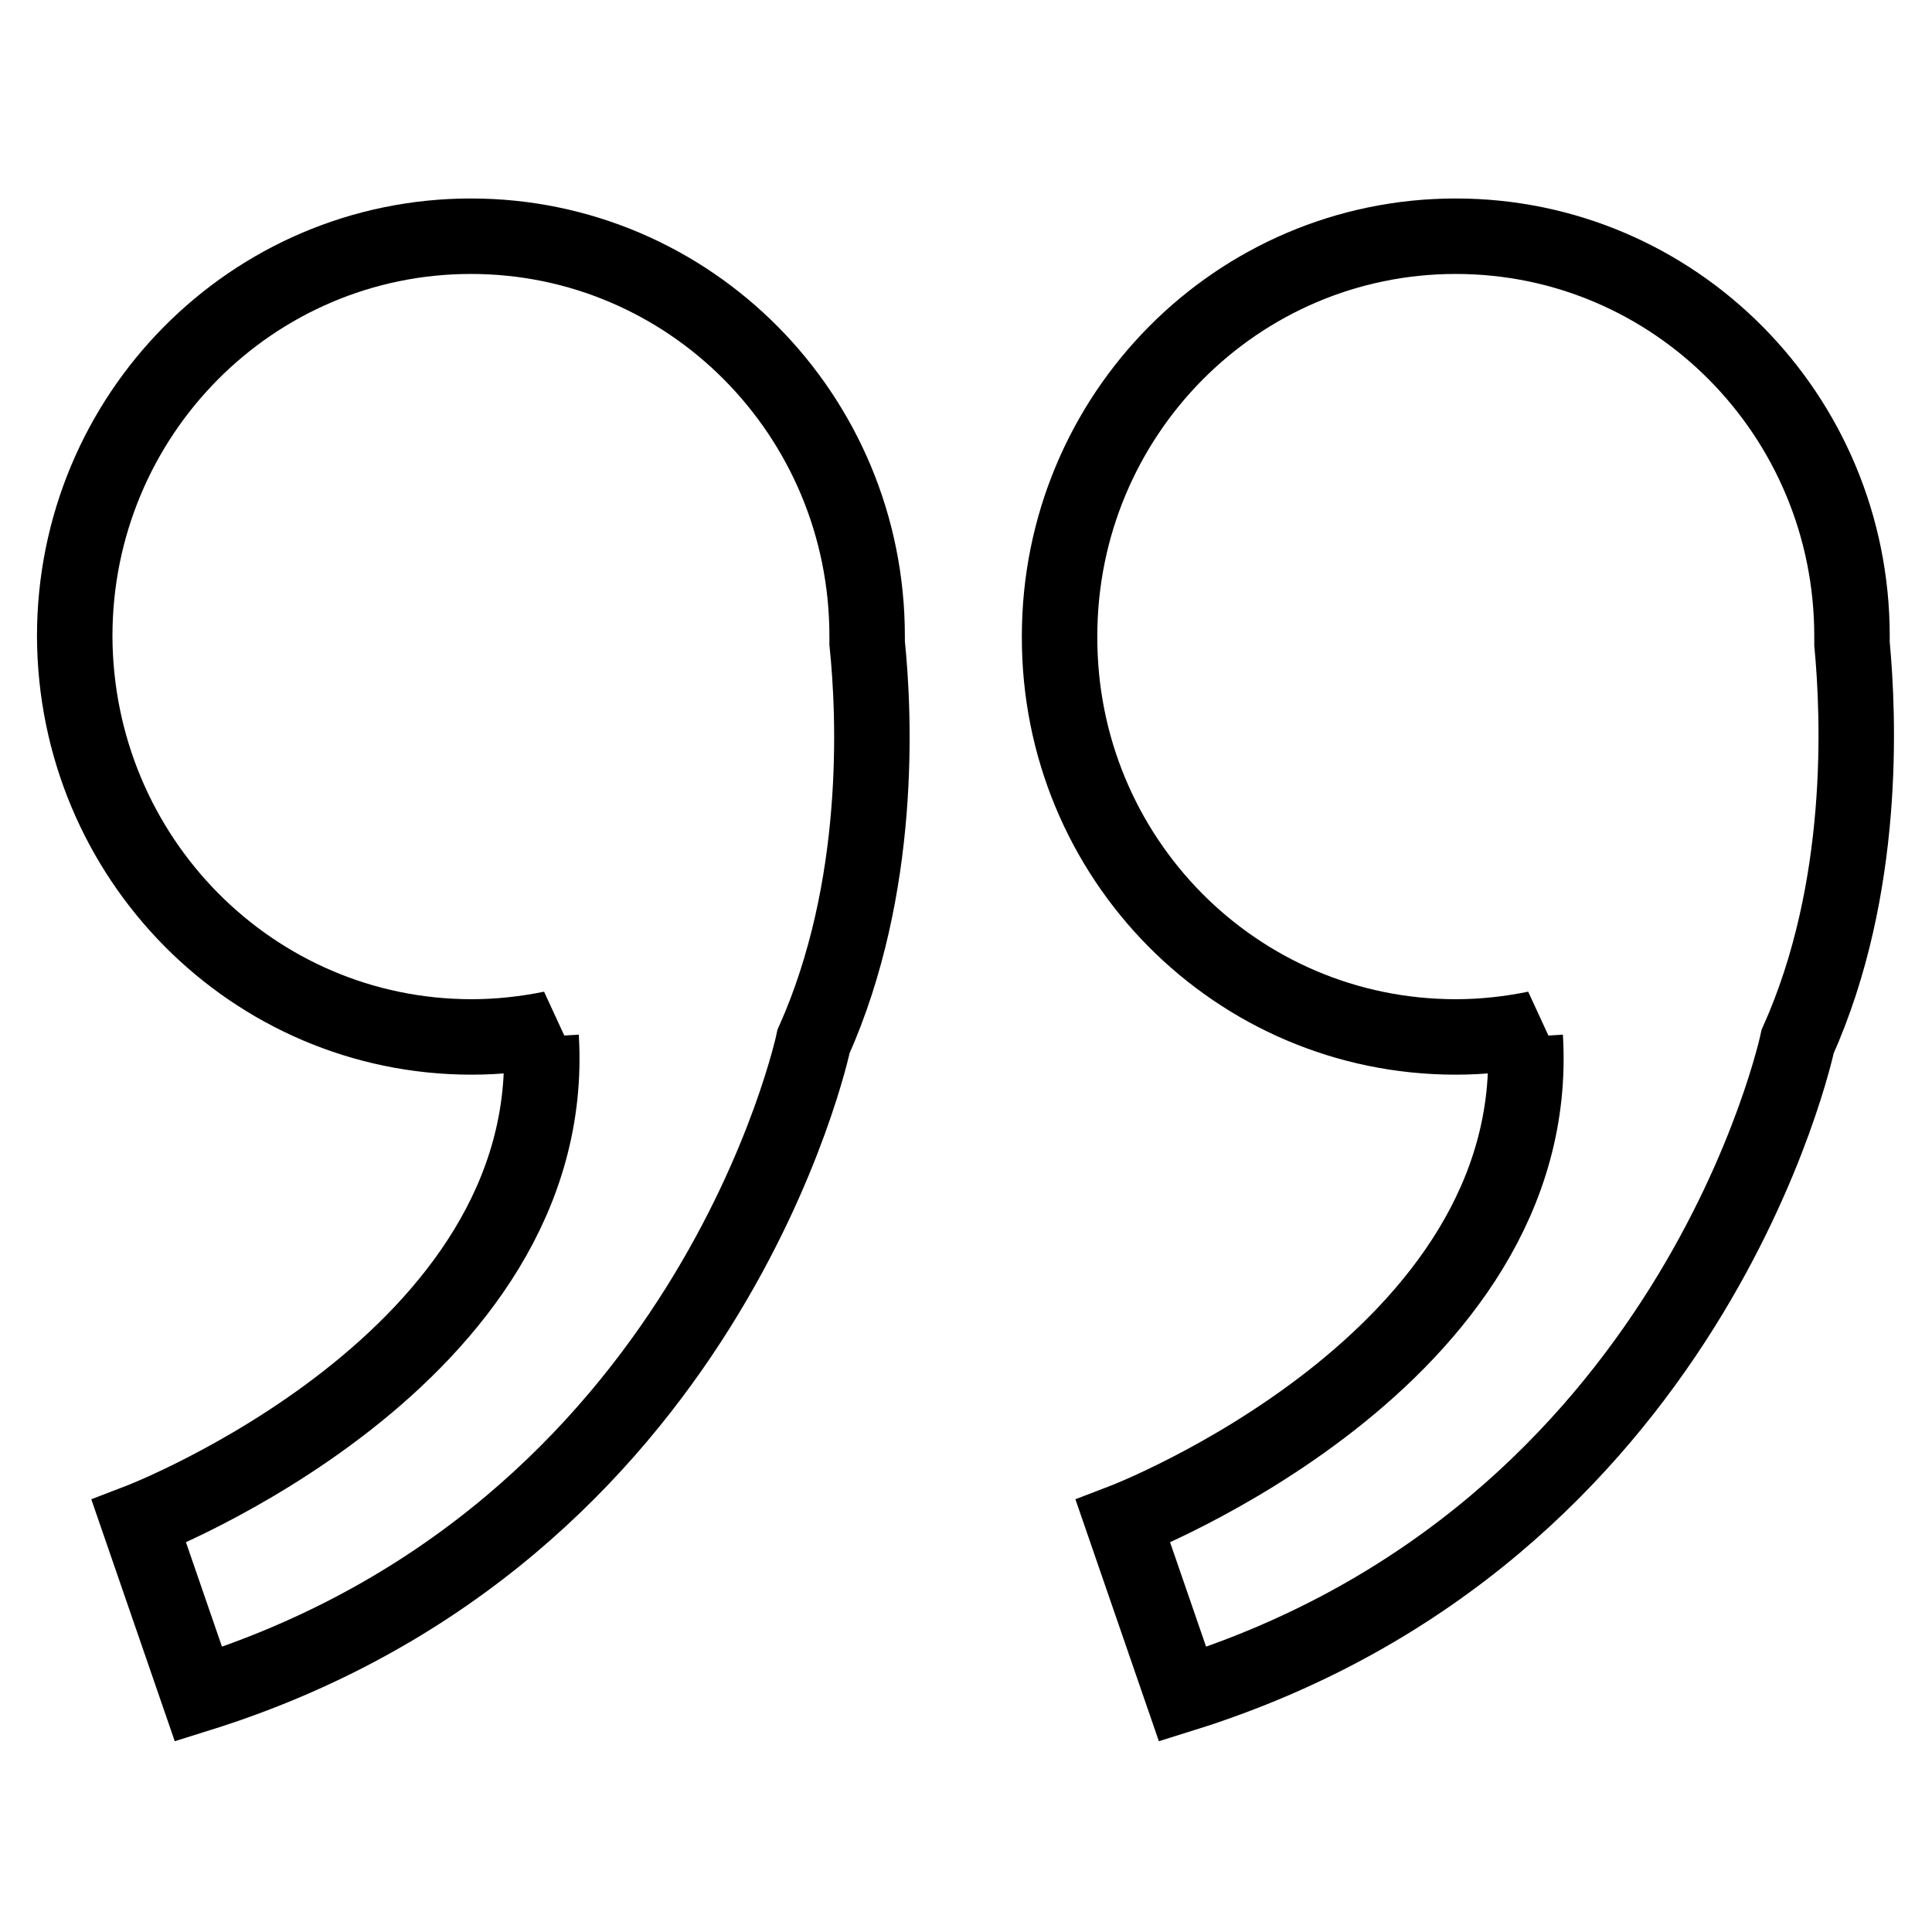
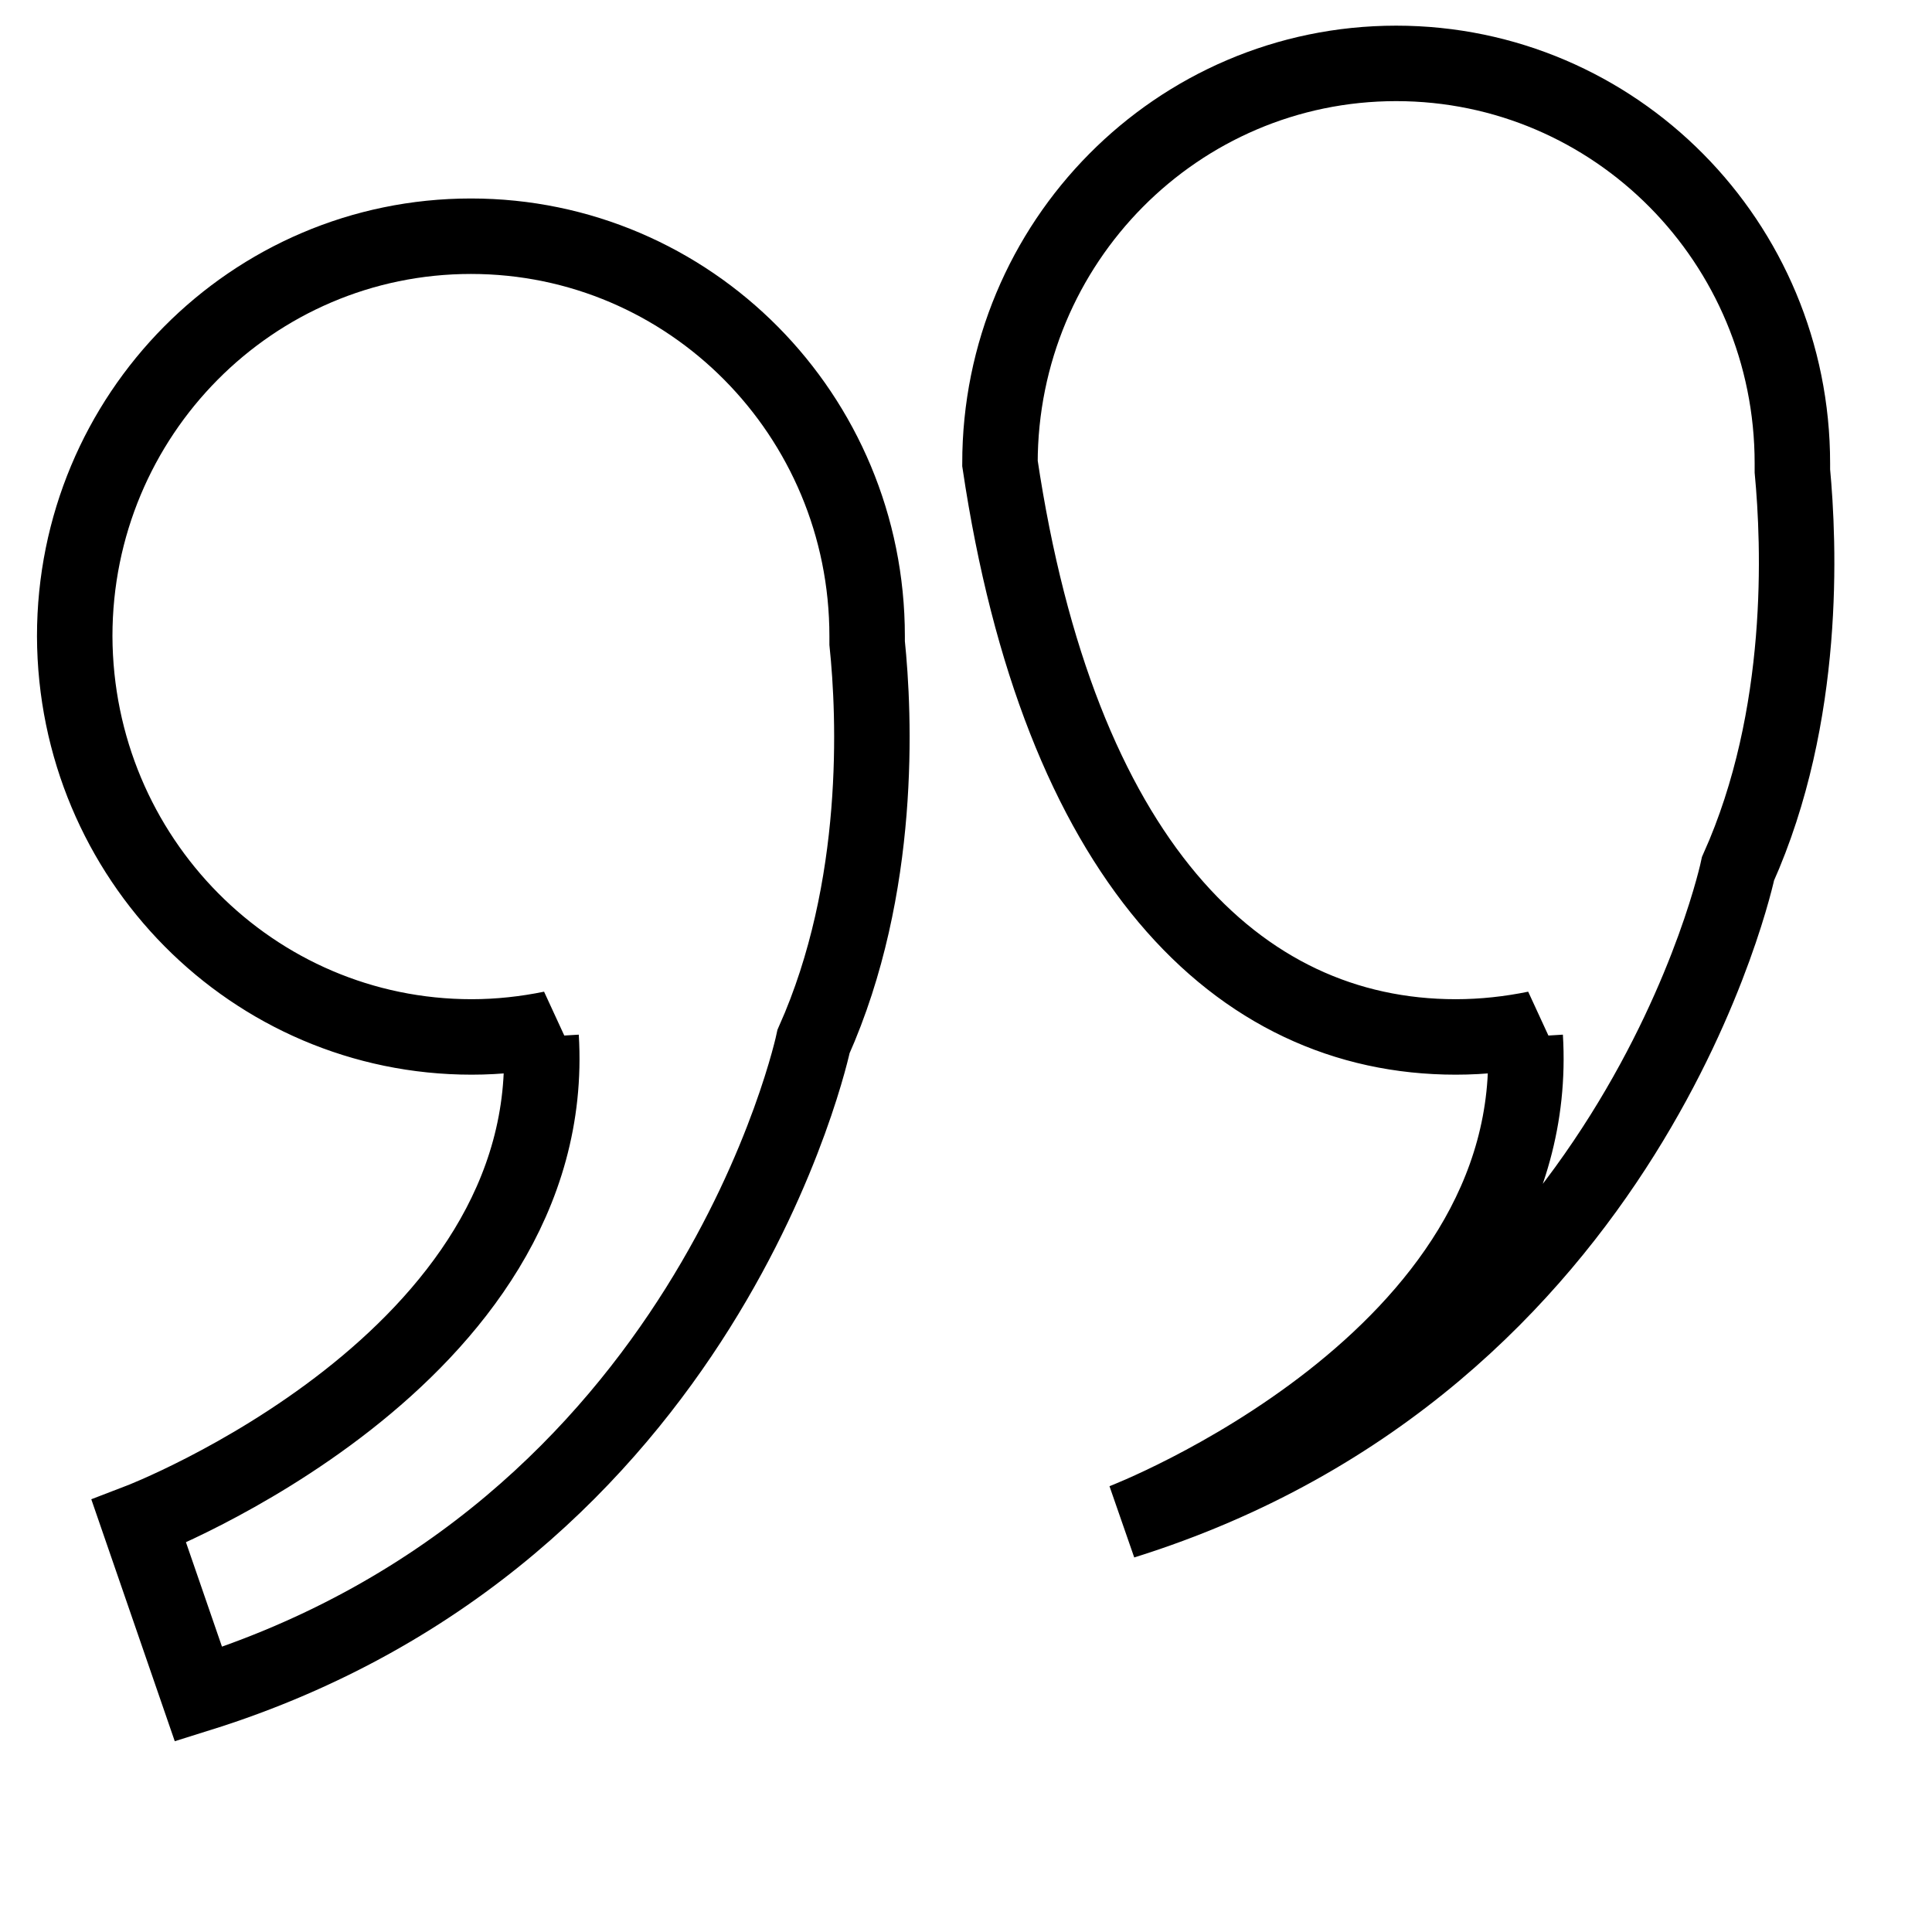
<svg xmlns="http://www.w3.org/2000/svg" version="1.1" x="0px" y="0px" viewBox="0 0 256 256" enable-background="new 0 0 256 256" xml:space="preserve">
  <g>
    <g>
-       <path stroke-width="10" fill-opacity="0" stroke="#000000" d="M192.9,137.4c3.6,0,7.2-0.4,10.6-1.1c-0.9,0.7-1.4,1.1-1.4,1.1c2.6,42.8-53.3,64.2-53.3,64.2l7.9,22.9c67.8-21.2,81.5-86.5,81.5-86.5c9.1-20.3,8.1-43.1,7.2-52.7c0-0.3,0-0.7,0-1c0-29.3-23.5-53-52.5-53s-52.5,23.7-52.5,53C140.3,113.7,163.8,137.4,192.9,137.4z M62.5,137.4c3.6,0,7.2-0.4,10.6-1.1c-0.9,0.7-1.4,1.1-1.4,1.1c2.6,42.8-53.3,64.2-53.3,64.2l7.9,22.9c67.8-21.2,81.5-86.5,81.5-86.5c9.1-20.4,8.1-43.2,7.1-52.8c0-0.3,0-0.6,0-0.9c0-29.3-23.5-53-52.5-53c-29,0-52.5,23.7-52.5,53C10,113.7,33.5,137.4,62.5,137.4z" />
+       <path stroke-width="10" fill-opacity="0" stroke="#000000" d="M192.9,137.4c3.6,0,7.2-0.4,10.6-1.1c-0.9,0.7-1.4,1.1-1.4,1.1c2.6,42.8-53.3,64.2-53.3,64.2c67.8-21.2,81.5-86.5,81.5-86.5c9.1-20.3,8.1-43.1,7.2-52.7c0-0.3,0-0.7,0-1c0-29.3-23.5-53-52.5-53s-52.5,23.7-52.5,53C140.3,113.7,163.8,137.4,192.9,137.4z M62.5,137.4c3.6,0,7.2-0.4,10.6-1.1c-0.9,0.7-1.4,1.1-1.4,1.1c2.6,42.8-53.3,64.2-53.3,64.2l7.9,22.9c67.8-21.2,81.5-86.5,81.5-86.5c9.1-20.4,8.1-43.2,7.1-52.8c0-0.3,0-0.6,0-0.9c0-29.3-23.5-53-52.5-53c-29,0-52.5,23.7-52.5,53C10,113.7,33.5,137.4,62.5,137.4z" />
    </g>
  </g>
</svg>